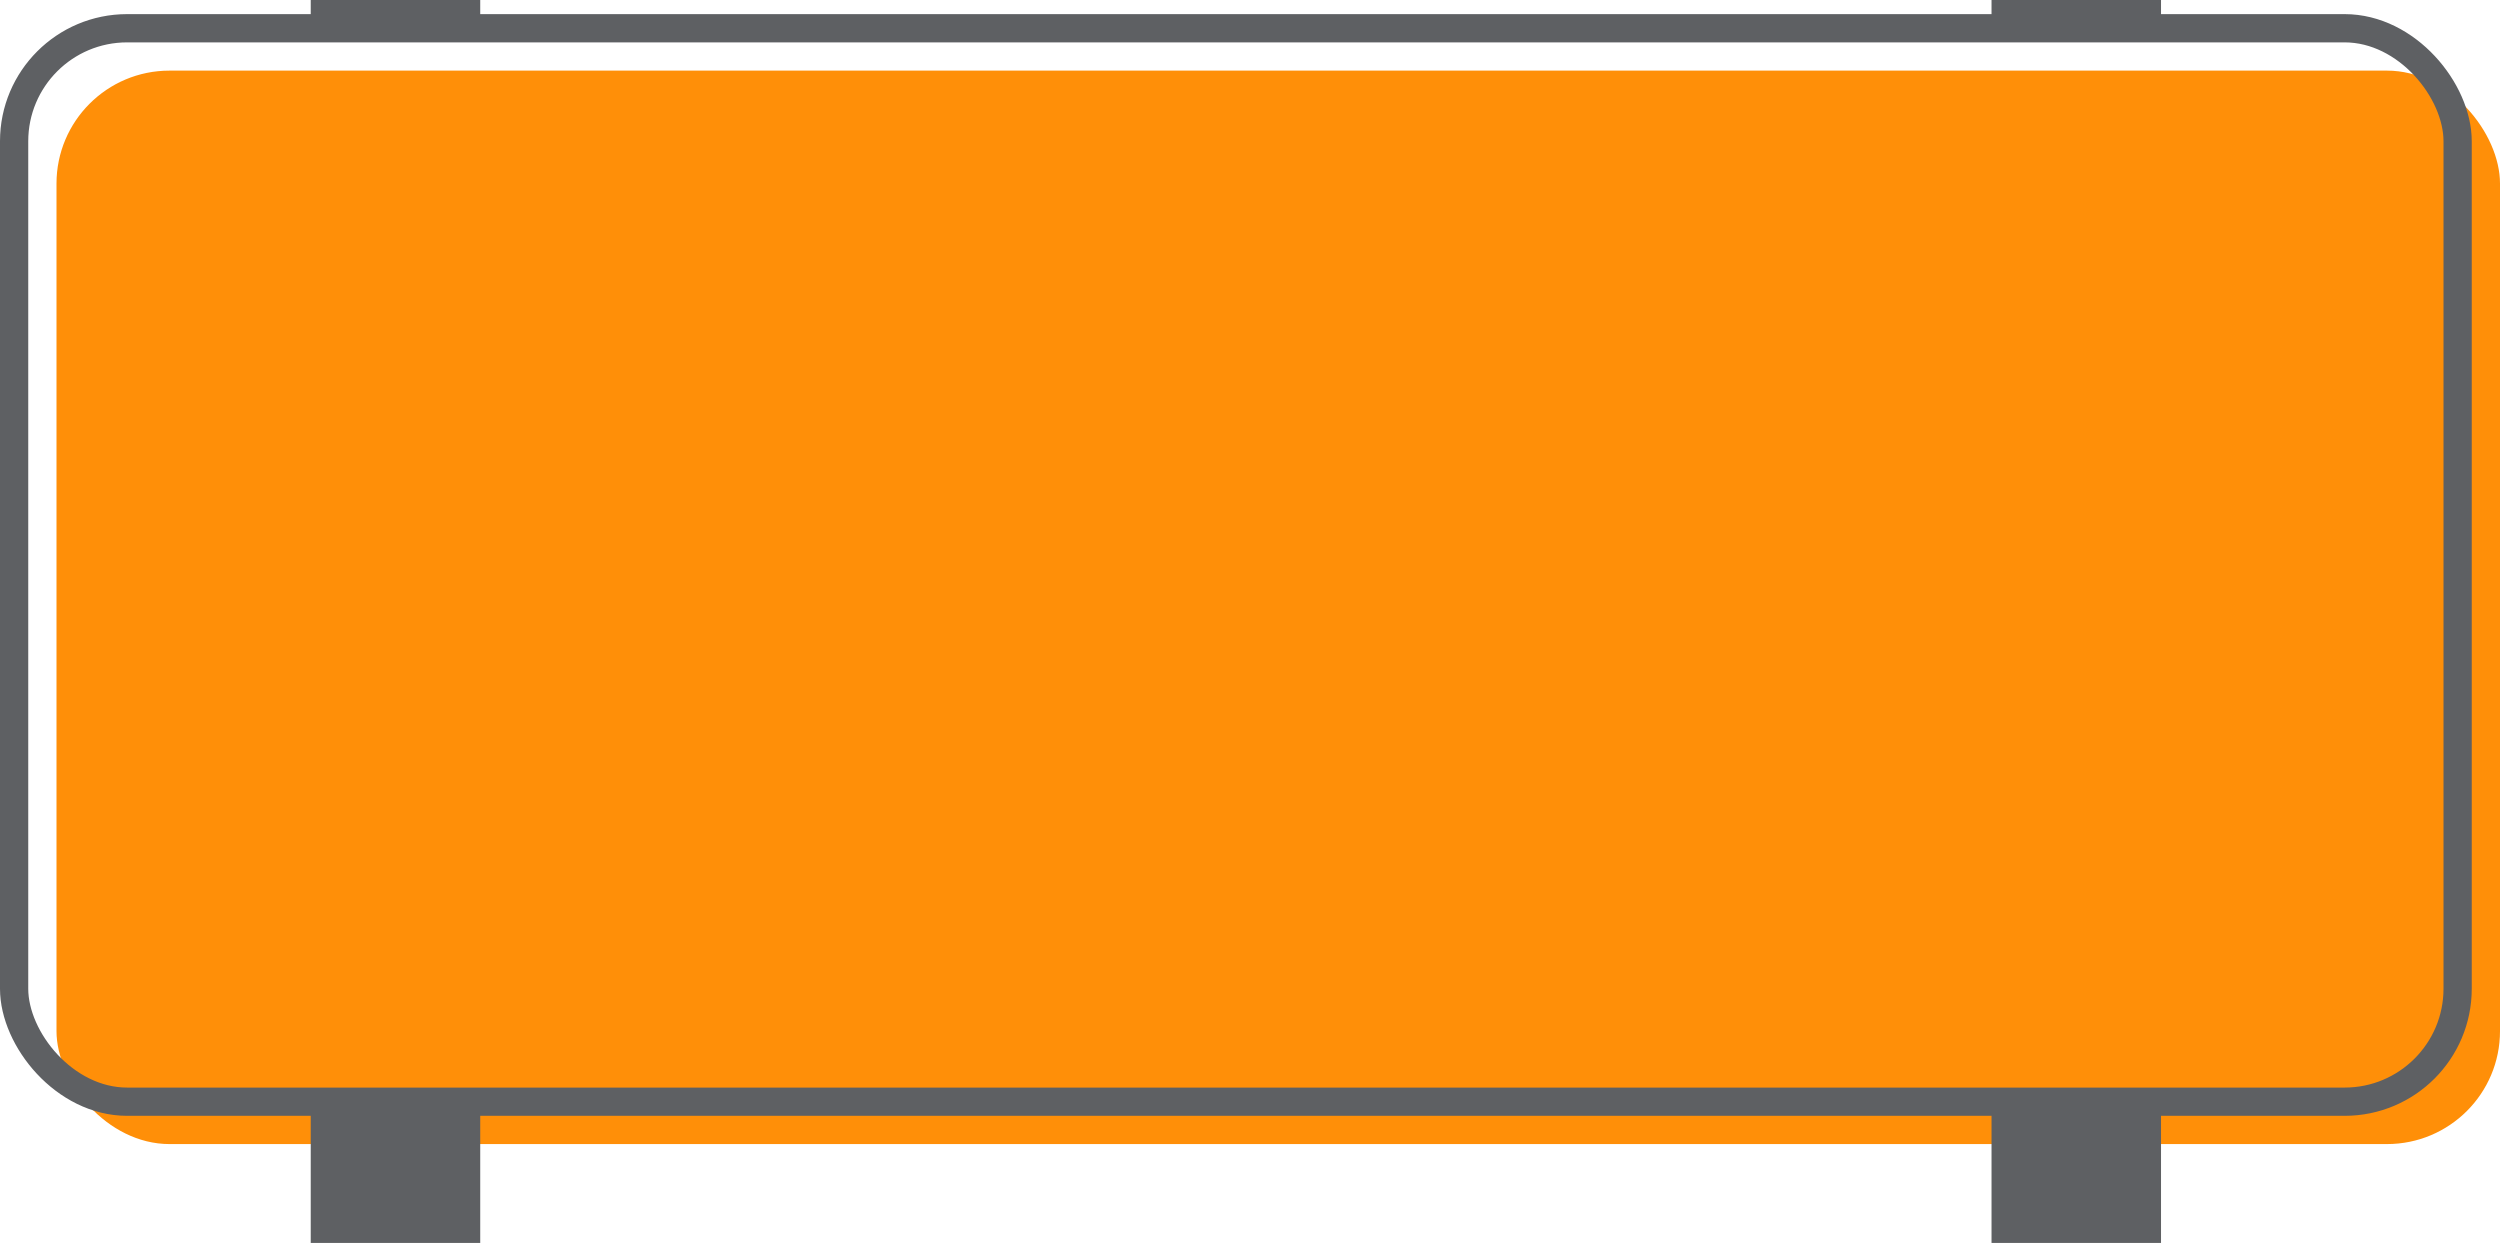
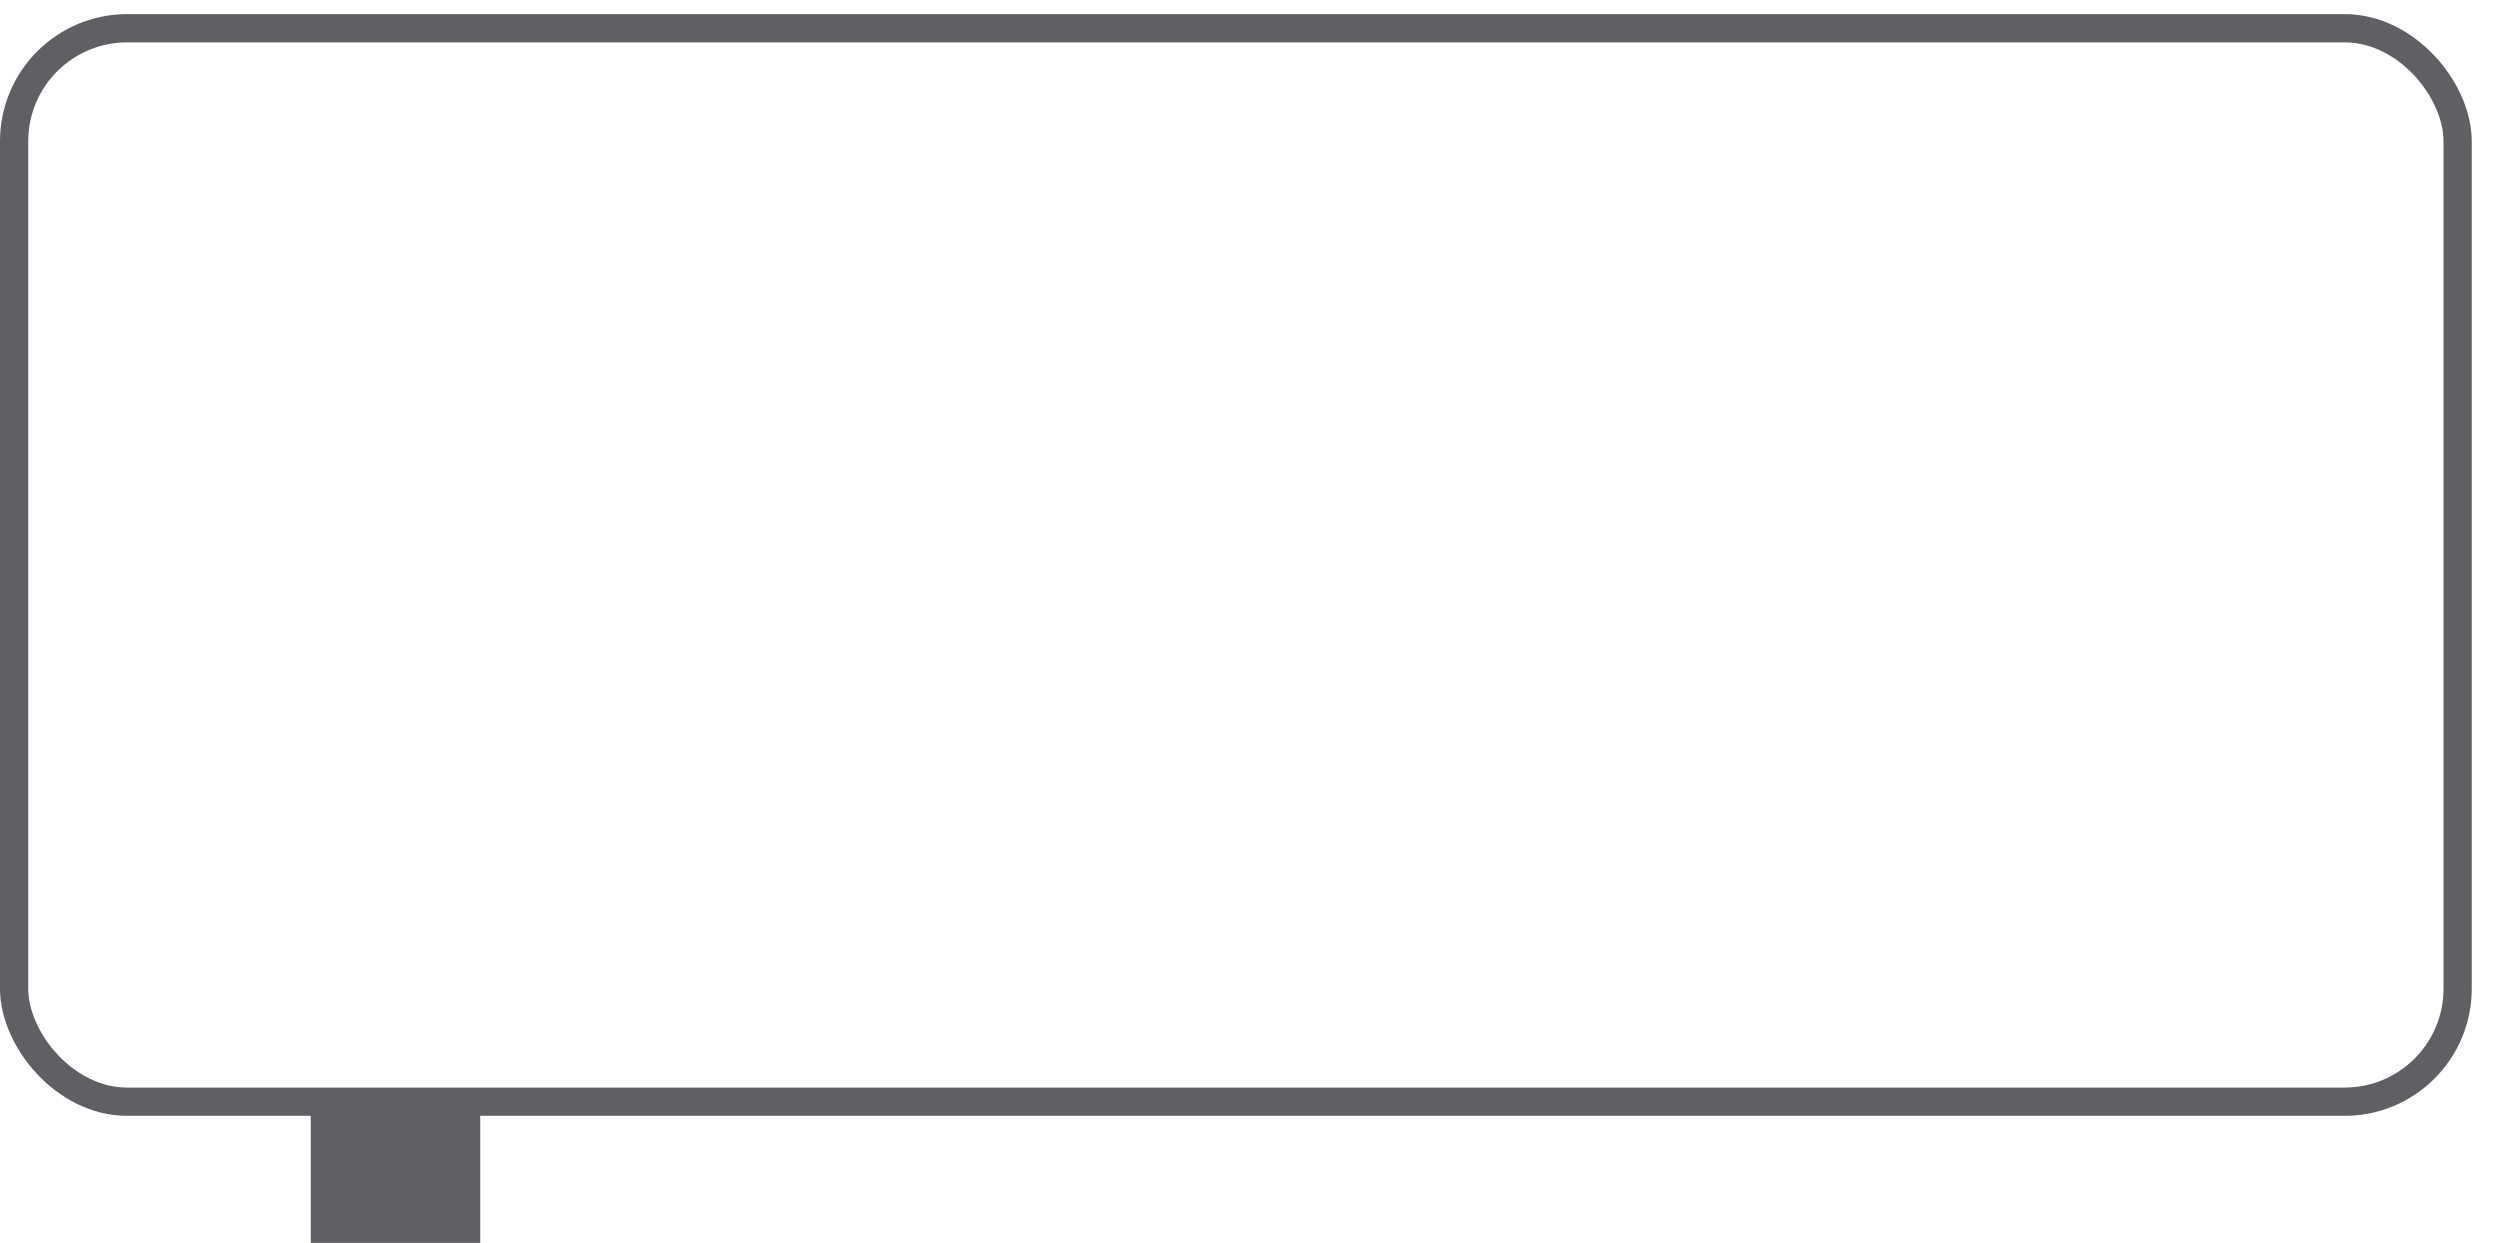
<svg xmlns="http://www.w3.org/2000/svg" id="nav_cta_btn.svg" width="177" height="88" viewBox="0 0 177 88">
  <defs>
    <style>
      .cls-1 {
        fill: #ff8f08;
      }

      .cls-2 {
        fill: none;
        stroke: #5e6063;
        stroke-width: 2px;
      }

      .cls-3 {
        fill: #5e6063;
      }
    </style>
  </defs>
-   <rect id="bg_btn" class="cls-1" x="4" y="5" width="173" height="76" rx="8" ry="8" />
  <rect id="bg_btn-2" data-name="bg_btn" class="cls-2" x="1" y="2" width="173" height="76" rx="8" ry="8" />
  <g id="左足">
    <rect id="下" class="cls-3" x="22" y="78" width="12" height="10" />
-     <rect id="上" class="cls-3" x="22" width="12" height="2" />
  </g>
  <g id="右足">
-     <rect id="上-2" data-name="上" class="cls-3" x="141" width="12" height="2" />
-     <rect id="下-2" data-name="下" class="cls-3" x="141" y="78" width="12" height="10" />
-   </g>
+     </g>
</svg>